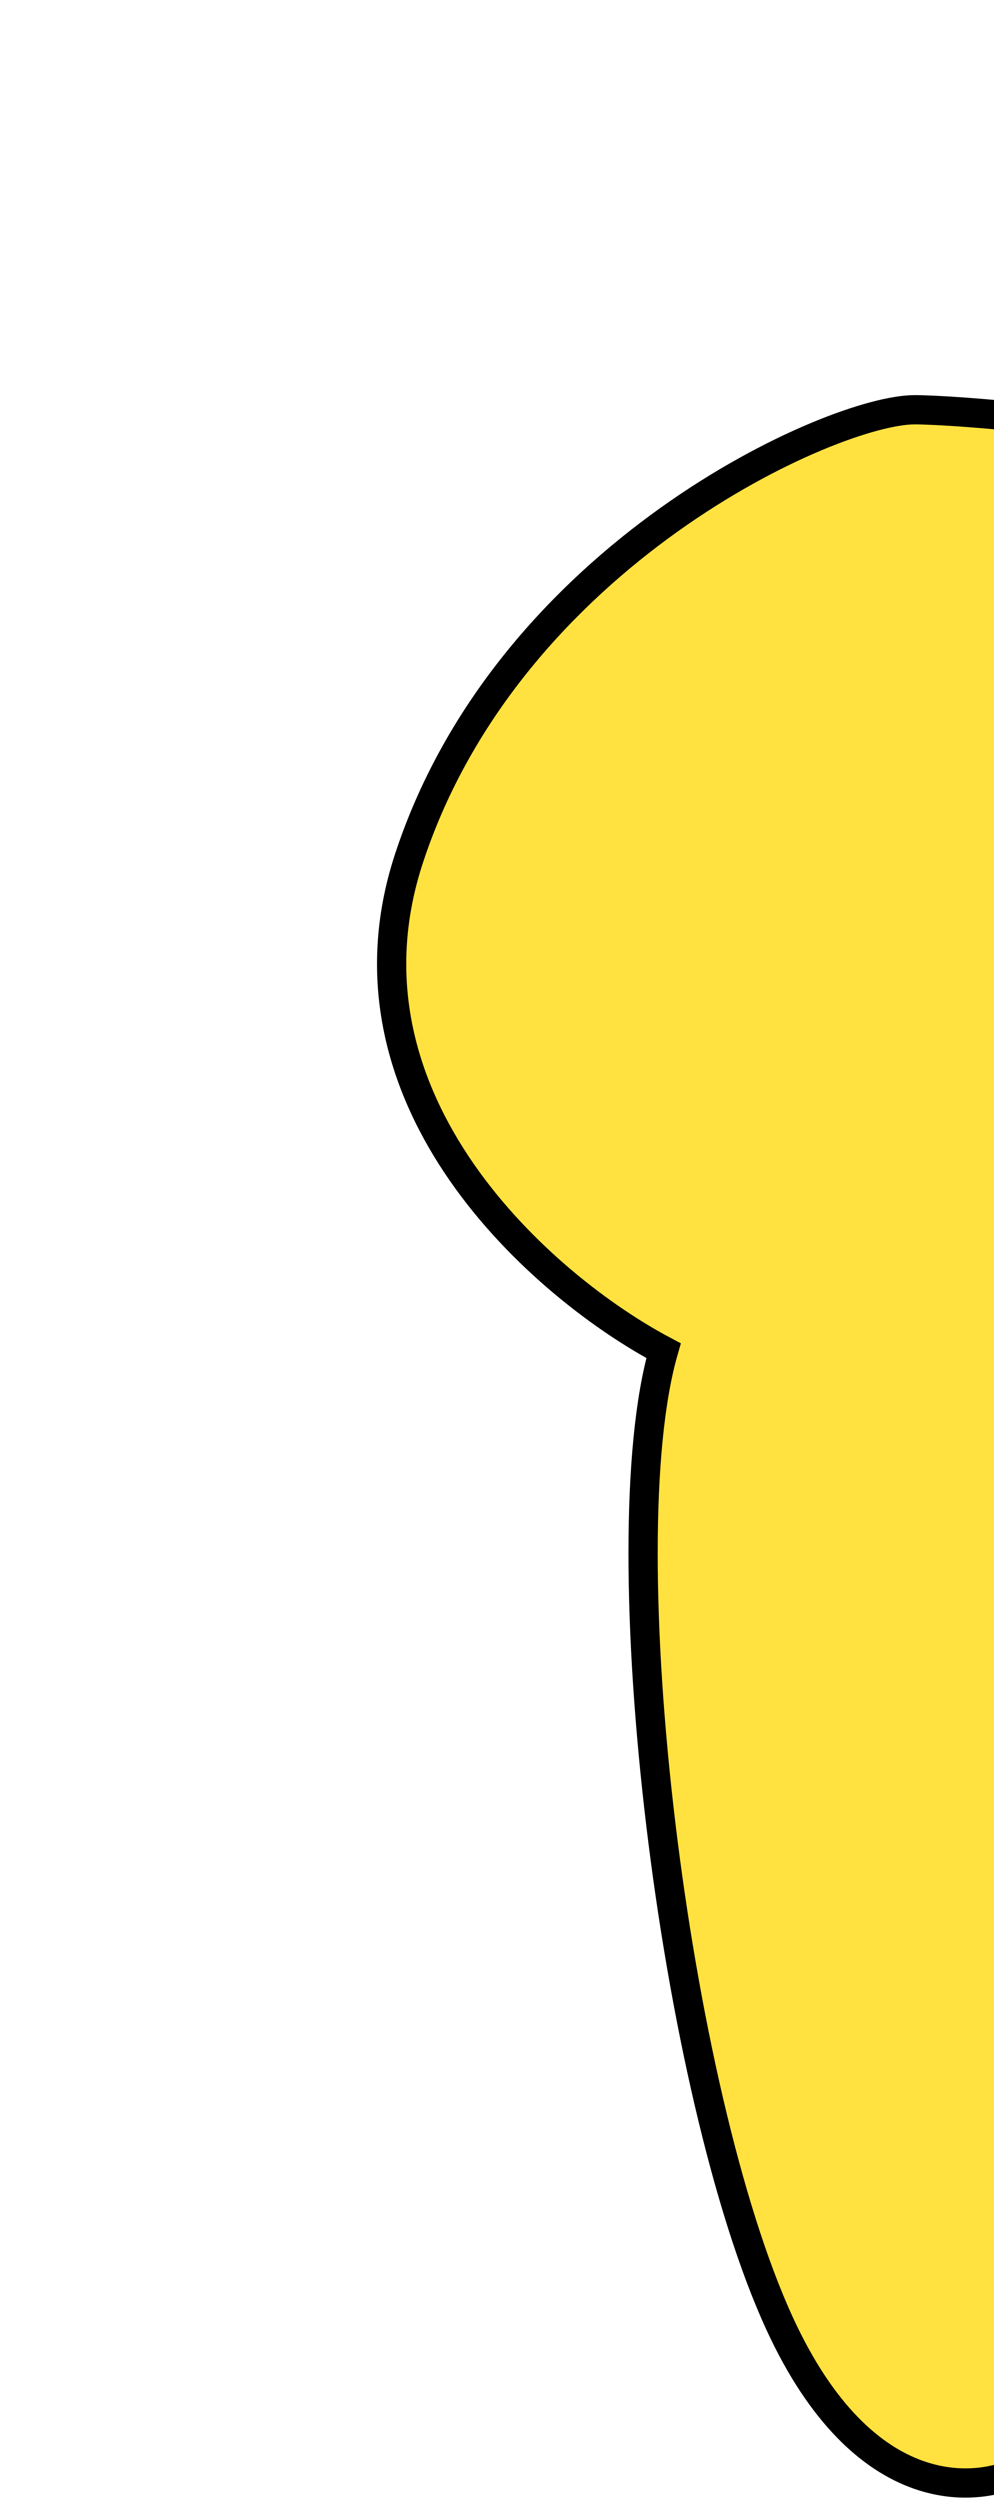
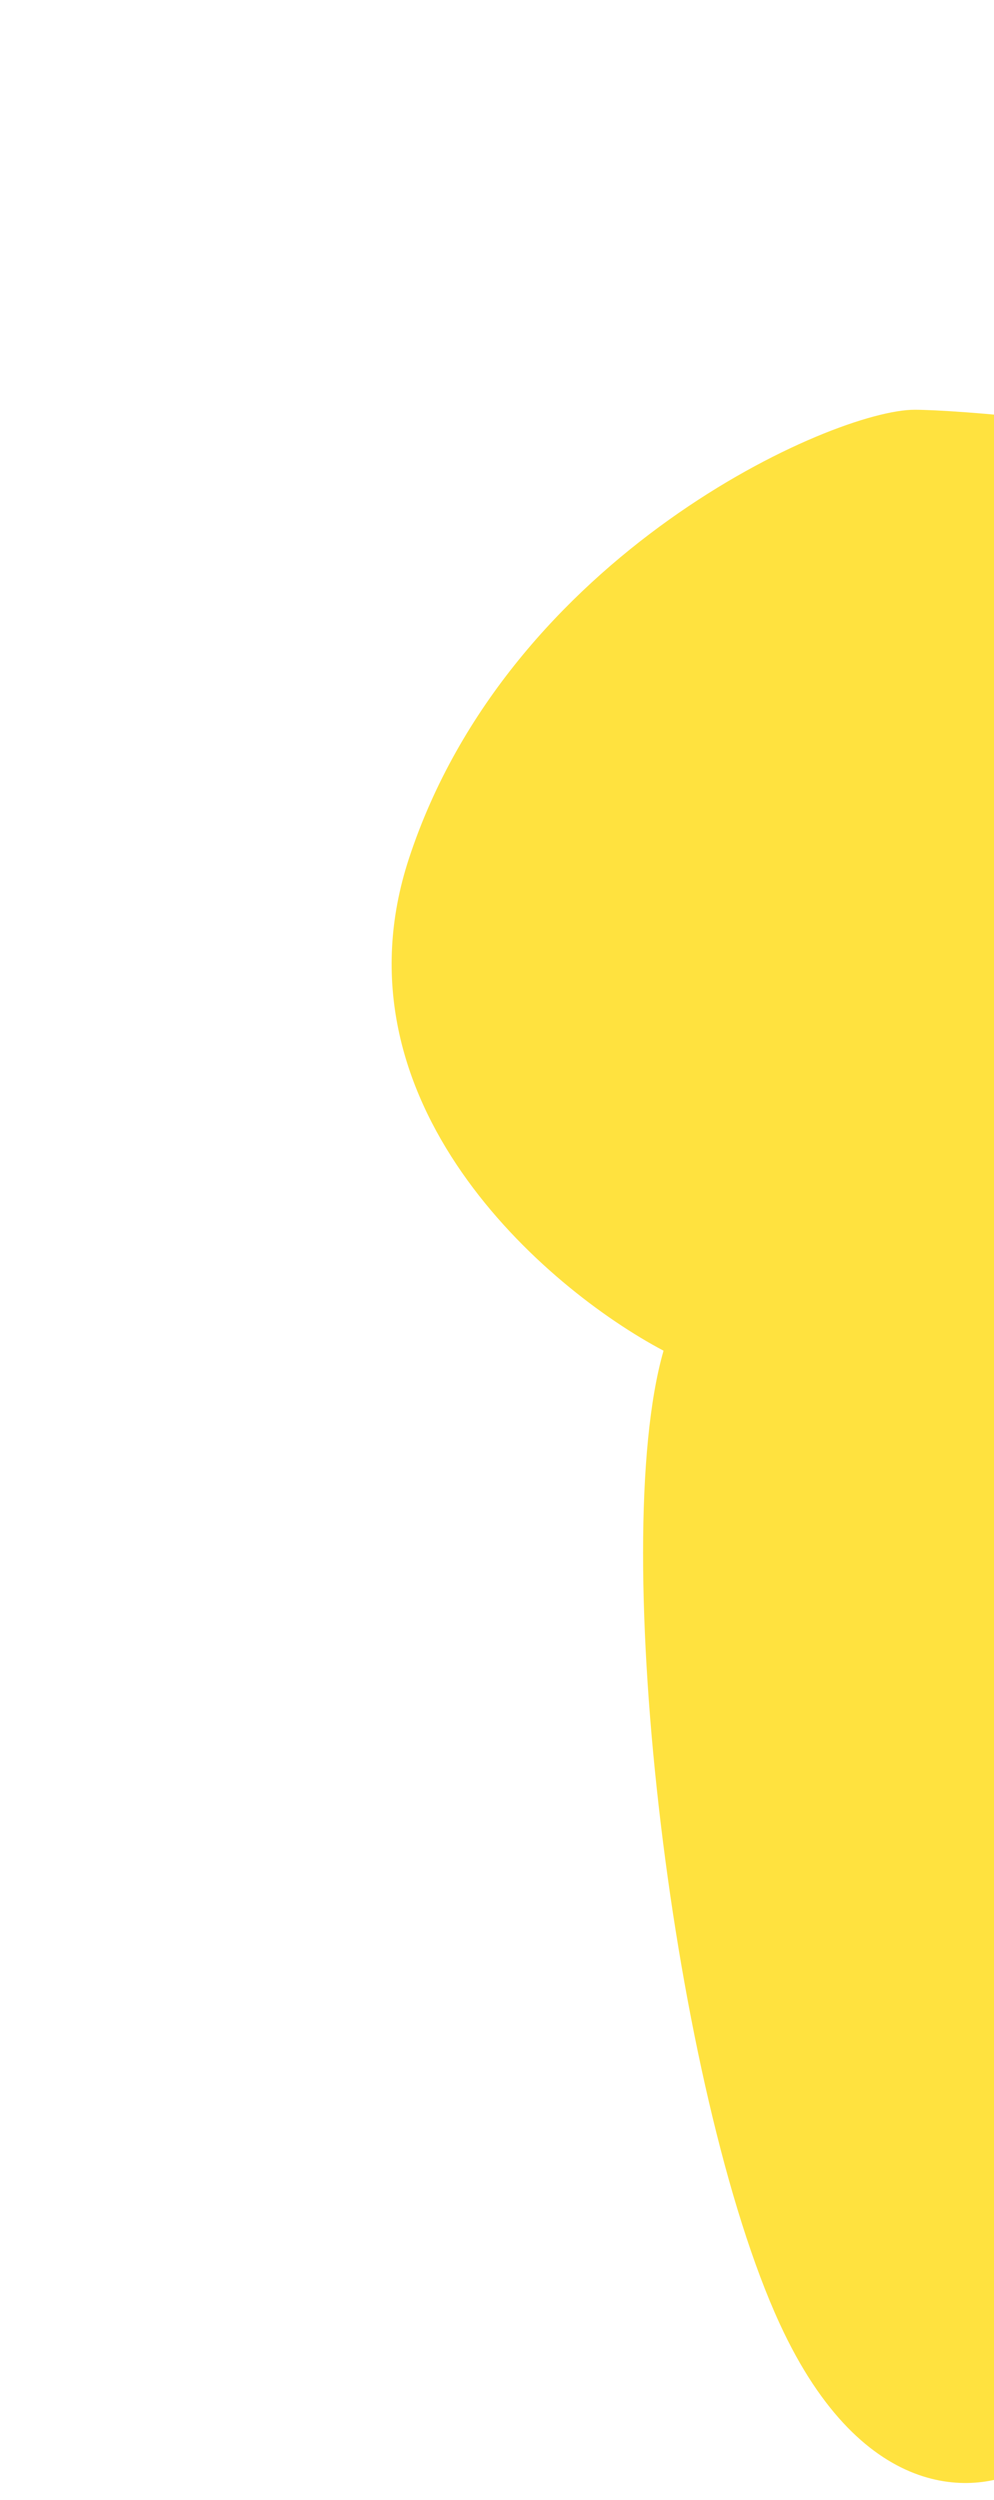
<svg xmlns="http://www.w3.org/2000/svg" width="238" height="598" viewBox="0 0 238 598" fill="none">
  <g filter="url(#filter0_d_2001_991)">
    <path d="M169.657 471.801C189.939 515.886 218.028 512.907 229.537 505.907C290.847 504.611 339.738 451.004 356.502 424.641C373.266 398.279 325.04 359.288 377.813 291.002C430.28 223.111 396.838 128.889 378.62 77.562L378.304 76.671C360.162 25.55 221.455 14.101 202.047 14.021C182.638 13.941 104.87 48.48 80.923 121.356C61.765 179.656 113.577 224.153 141.878 239.114C128.428 285.838 144.304 416.695 169.657 471.801Z" fill="#FFE23F" />
-     <path d="M169.657 471.801C189.939 515.886 218.028 512.907 229.537 505.907C290.847 504.611 339.738 451.004 356.502 424.641C373.266 398.279 325.04 359.288 377.813 291.002C430.28 223.111 396.838 128.889 378.62 77.562L378.304 76.671C360.162 25.55 221.455 14.101 202.047 14.021C182.638 13.941 104.87 48.48 80.923 121.356C61.765 179.656 113.577 224.153 141.878 239.114C128.428 285.838 144.304 416.695 169.657 471.801Z" stroke="black" stroke-width="7" />
  </g>
  <defs>
    <filter id="filter0_d_2001_991" x="73.271" y="10.521" width="353.238" height="586.961" filterUnits="userSpaceOnUse" color-interpolation-filters="sRGB">
      <feFlood flood-opacity="0" result="BackgroundImageFix" />
      <feColorMatrix in="SourceAlpha" type="matrix" values="0 0 0 0 0 0 0 0 0 0 0 0 0 0 0 0 0 0 127 0" result="hardAlpha" />
      <feOffset dx="17" dy="84" />
      <feComposite in2="hardAlpha" operator="out" />
      <feColorMatrix type="matrix" values="0 0 0 0 0.725 0 0 0 0 0.415 0 0 0 0 0.127 0 0 0 0.2 0" />
      <feBlend mode="normal" in2="BackgroundImageFix" result="effect1_dropShadow_2001_991" />
      <feBlend mode="normal" in="SourceGraphic" in2="effect1_dropShadow_2001_991" result="shape" />
    </filter>
  </defs>
</svg>